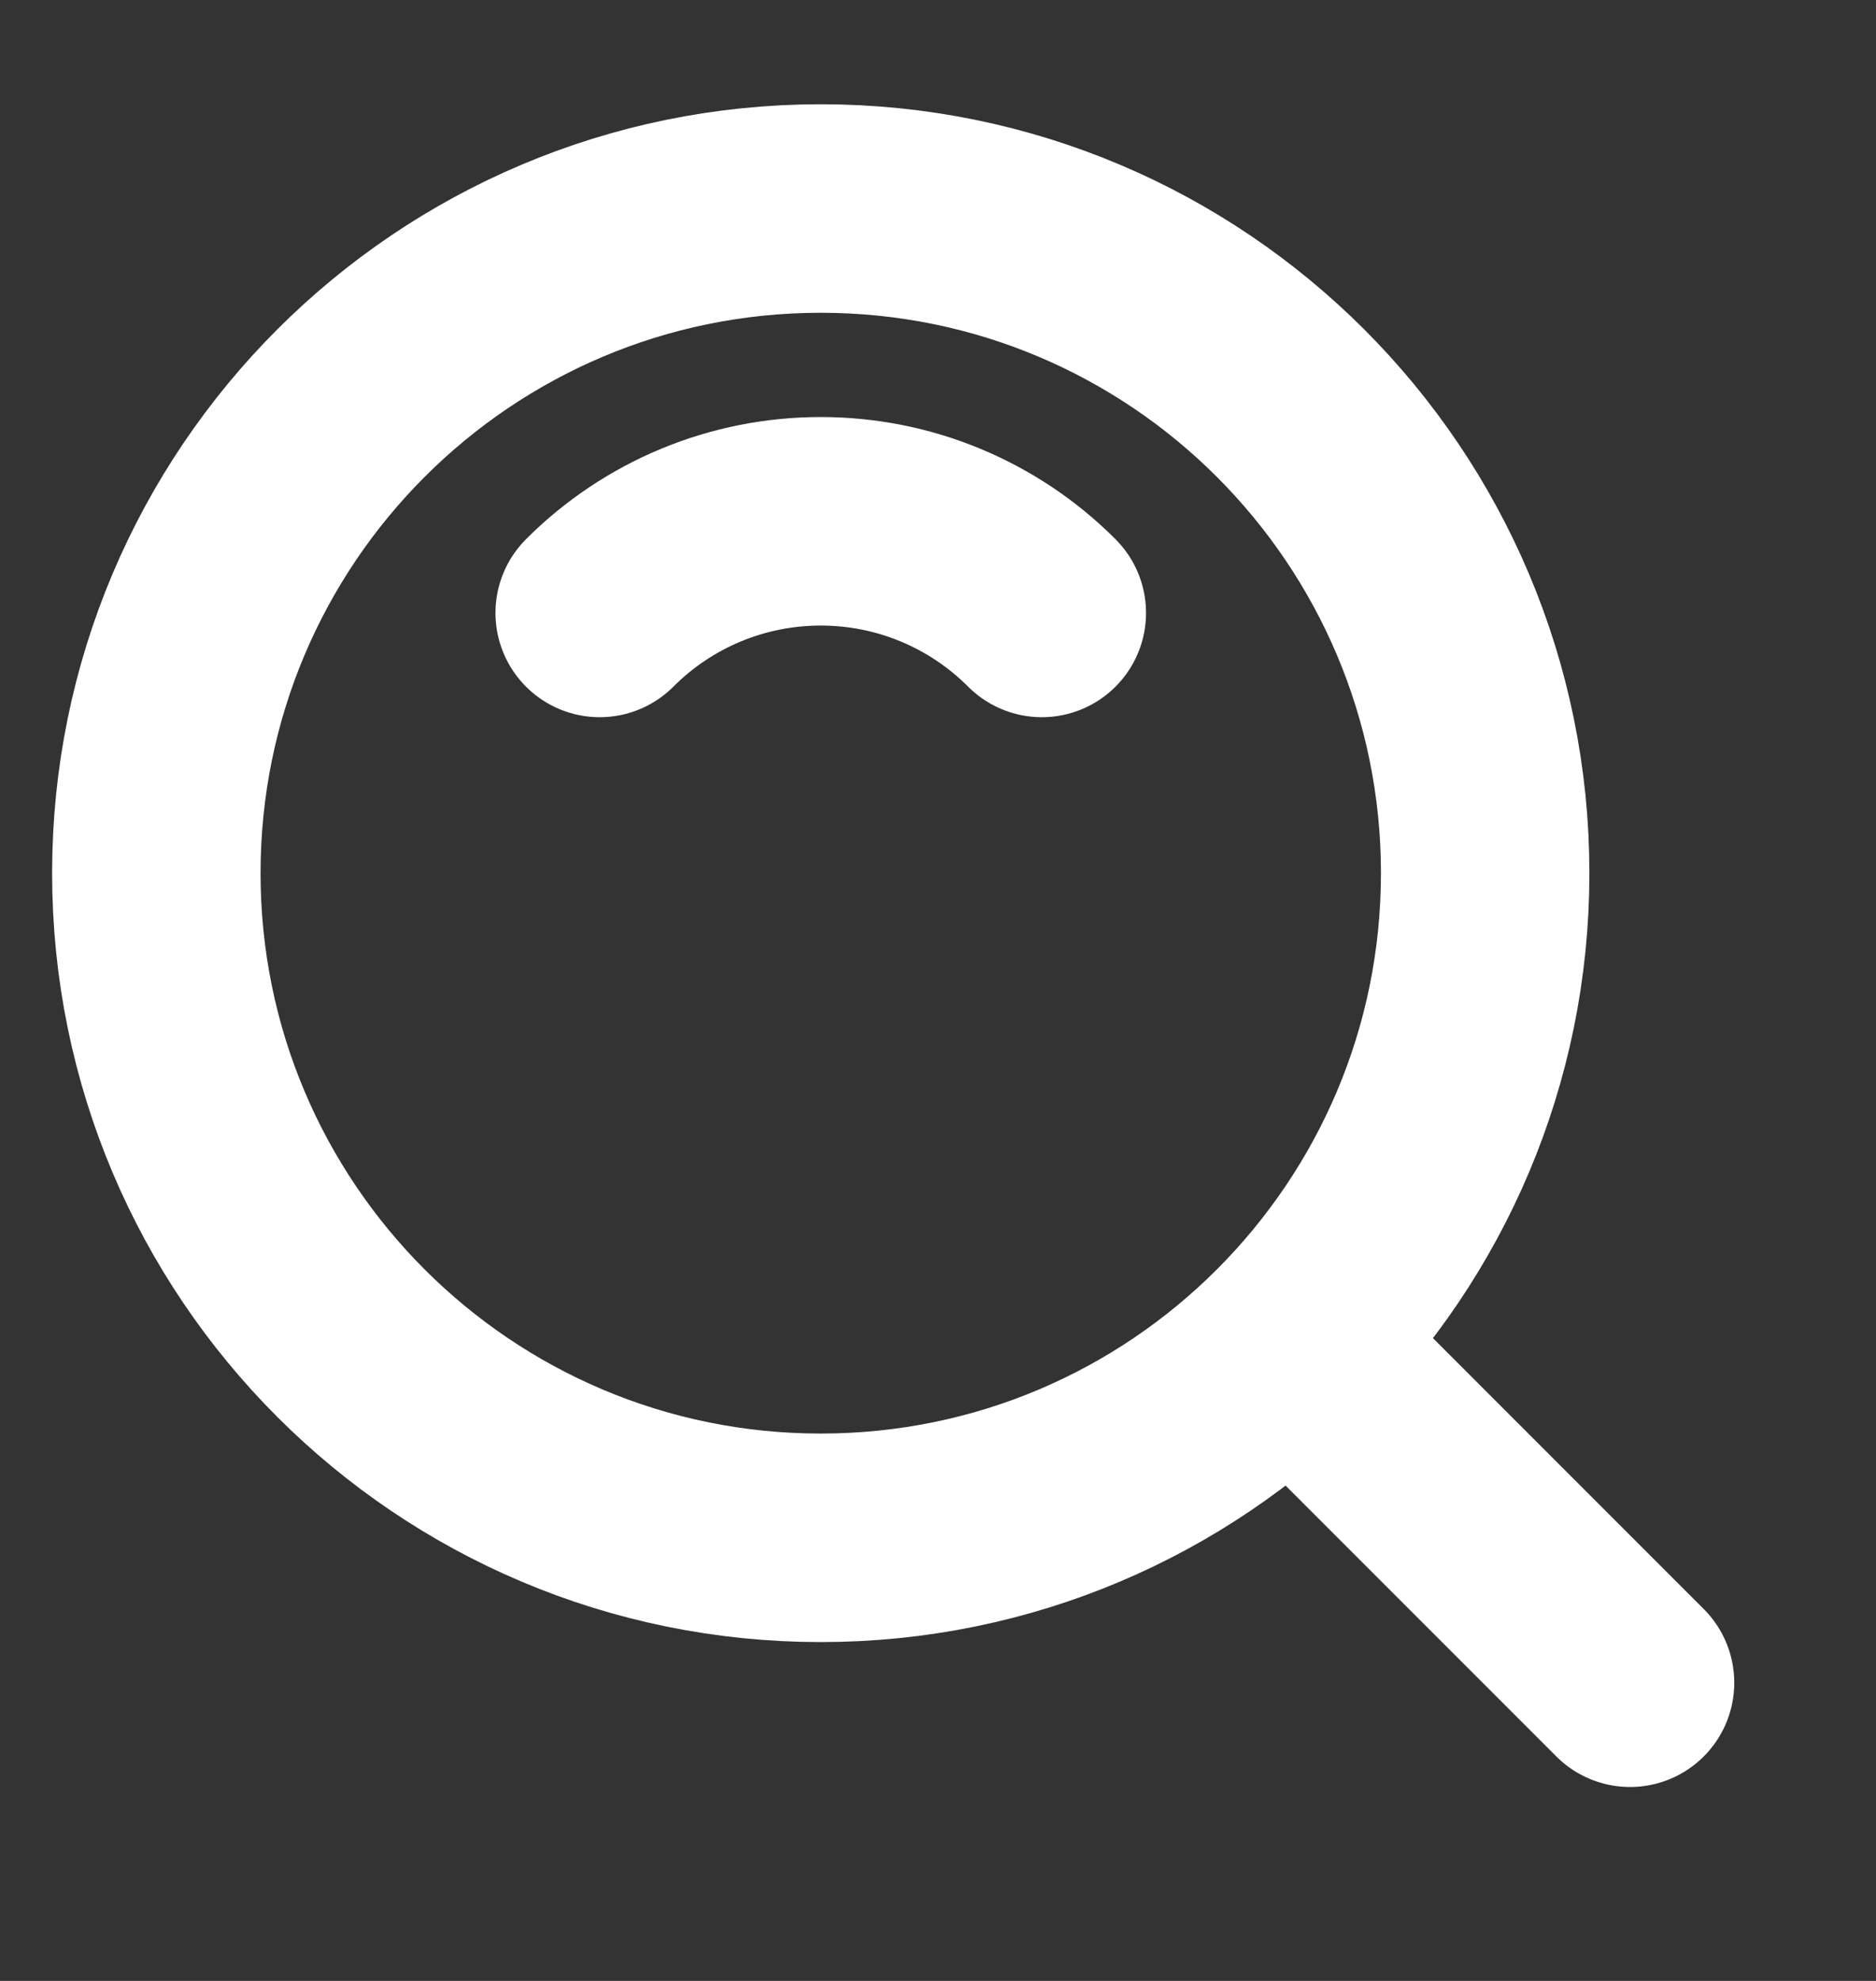
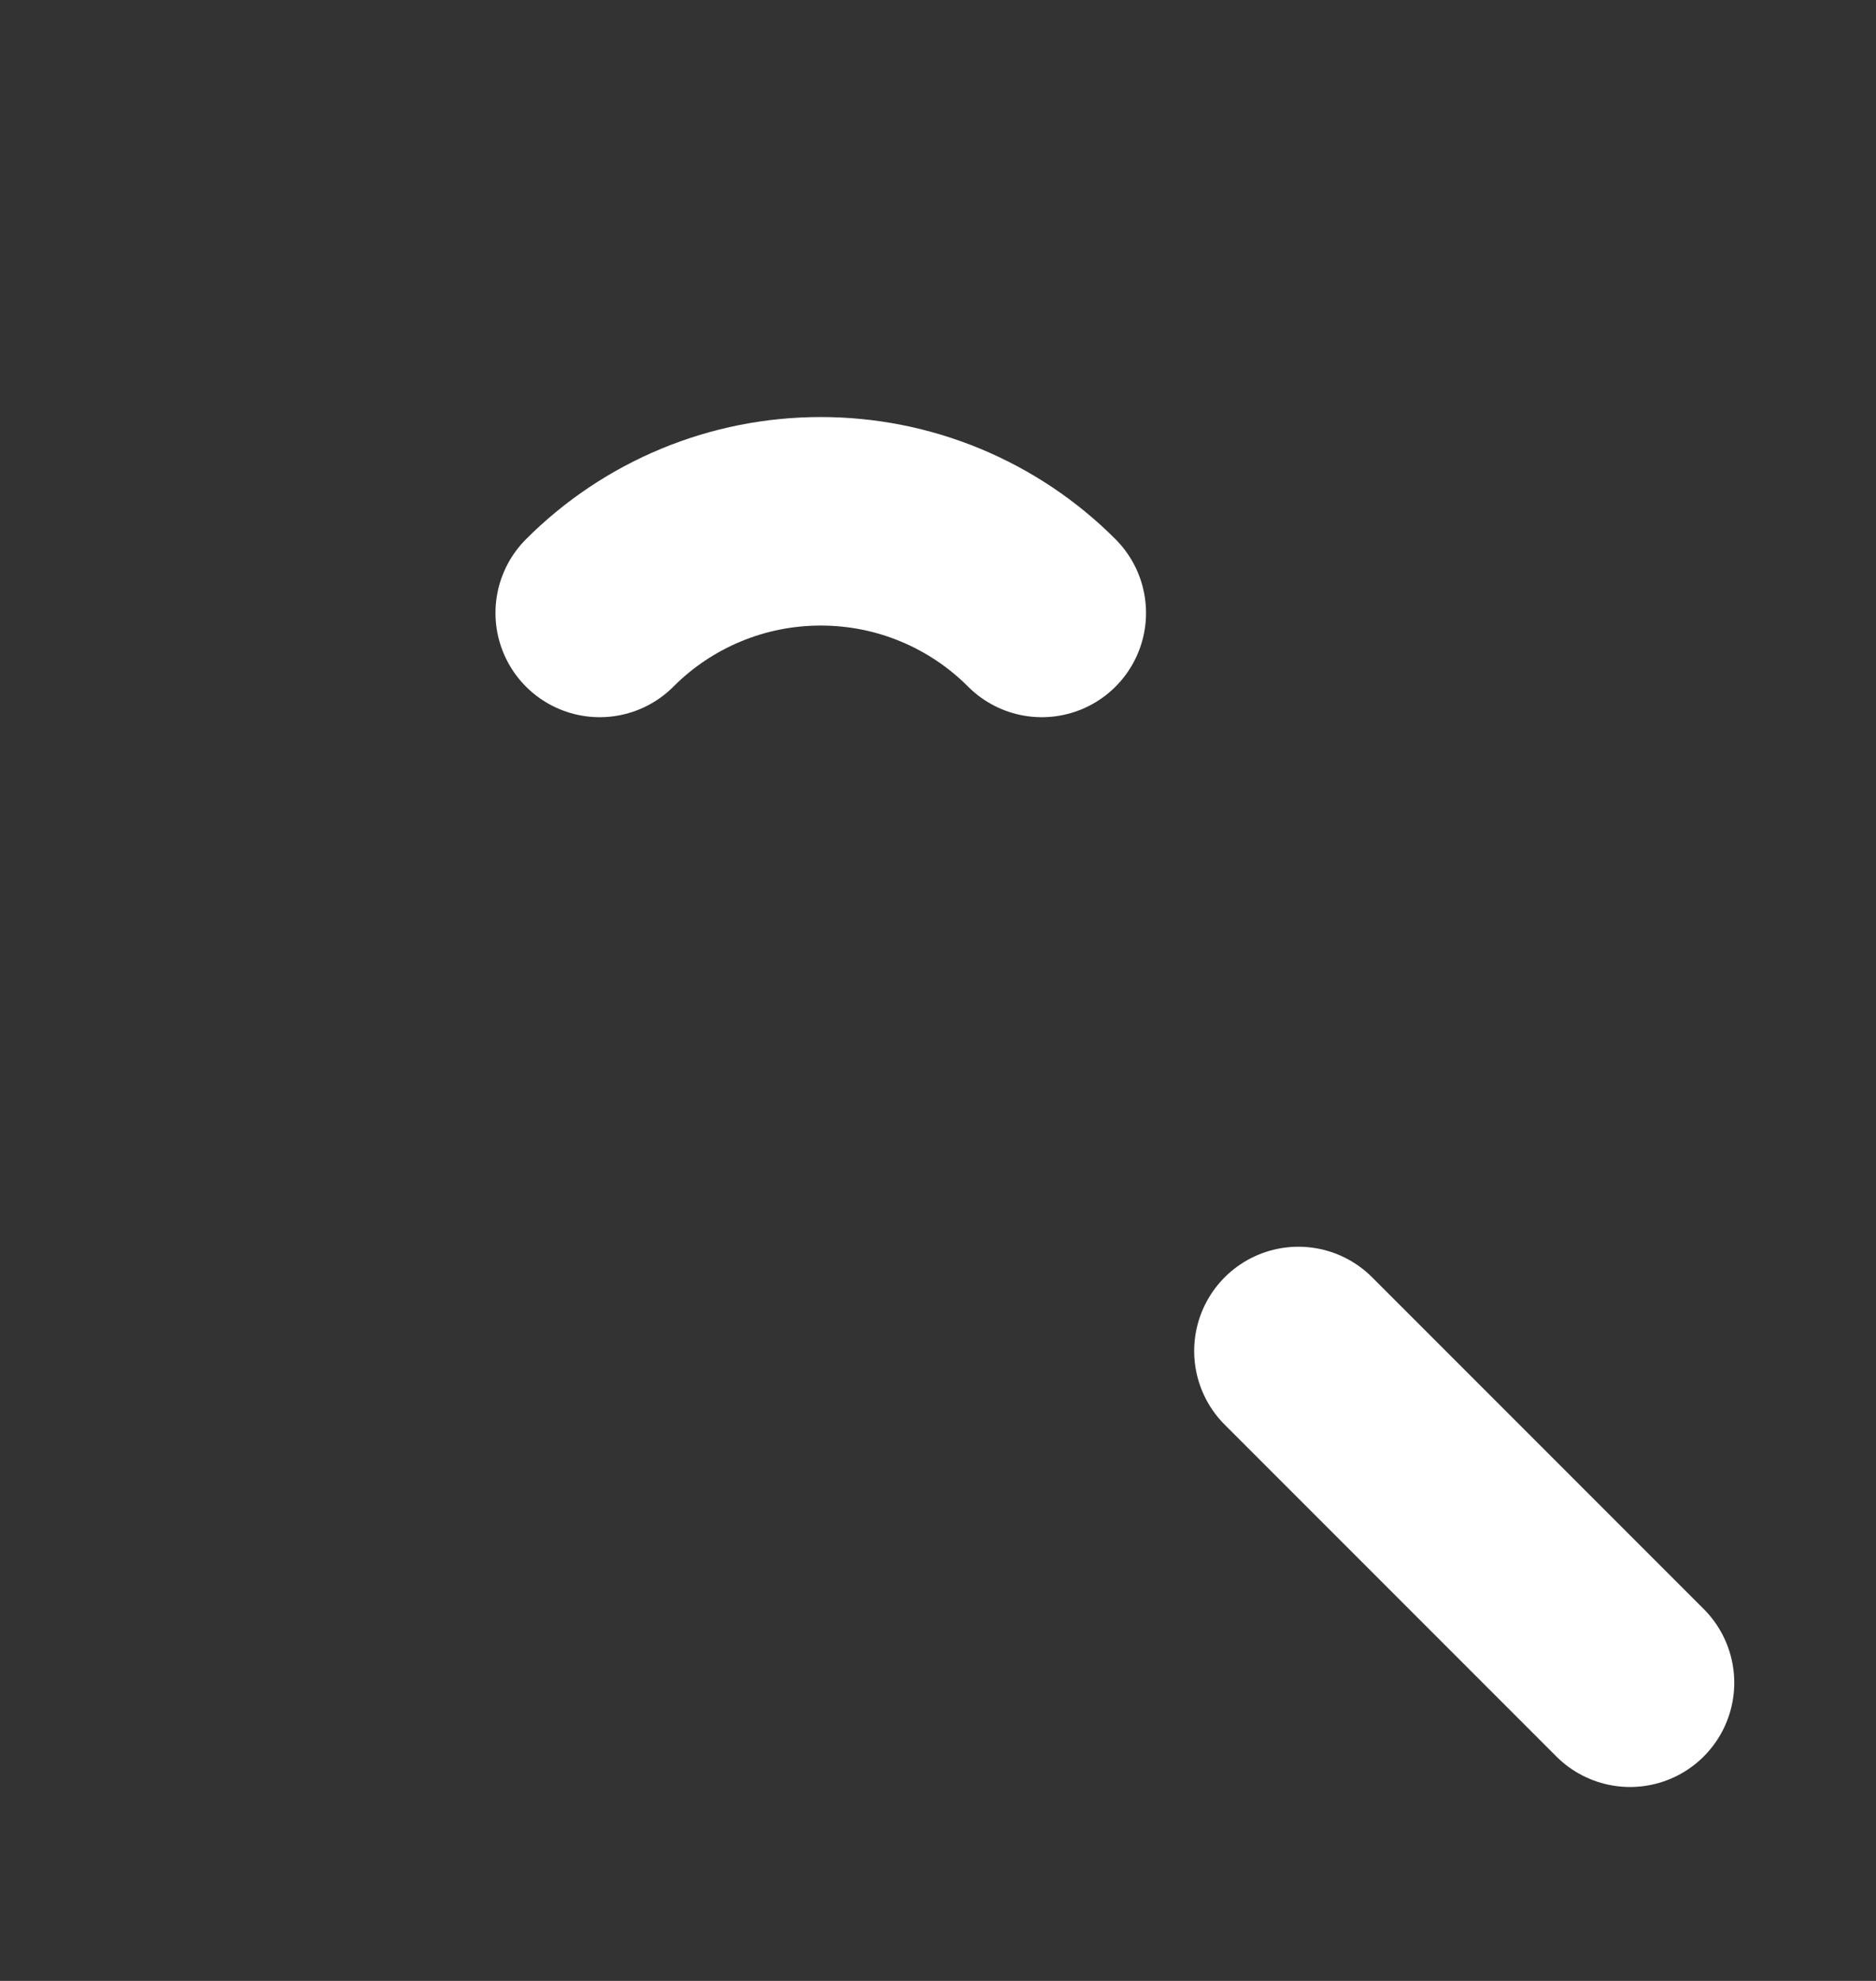
<svg xmlns="http://www.w3.org/2000/svg" width="18" height="19" viewBox="0 0 18 19" fill="none">
  <rect x="0" y="0" width="18" height="19" fill="#333333" stroke="none" />
-   <path d="M7.875 14.75C11.396 14.75 14.25 11.896 14.25 8.375C14.25 4.854 11.396 2 7.875 2C4.354 2 1.5 4.854 1.5 8.375C1.5 11.896 4.354 14.75 7.875 14.75Z" stroke="white" stroke-width="2" stroke-linejoin="round" />
  <path d="M9.996 5.879C9.718 5.6 9.387 5.379 9.023 5.228C8.659 5.077 8.269 5 7.875 5C7.481 5 7.091 5.077 6.727 5.228C6.363 5.379 6.032 5.6 5.754 5.879M12.458 12.958L15.64 16.14" stroke="white" stroke-width="2" stroke-linecap="round" stroke-linejoin="round" />
</svg>